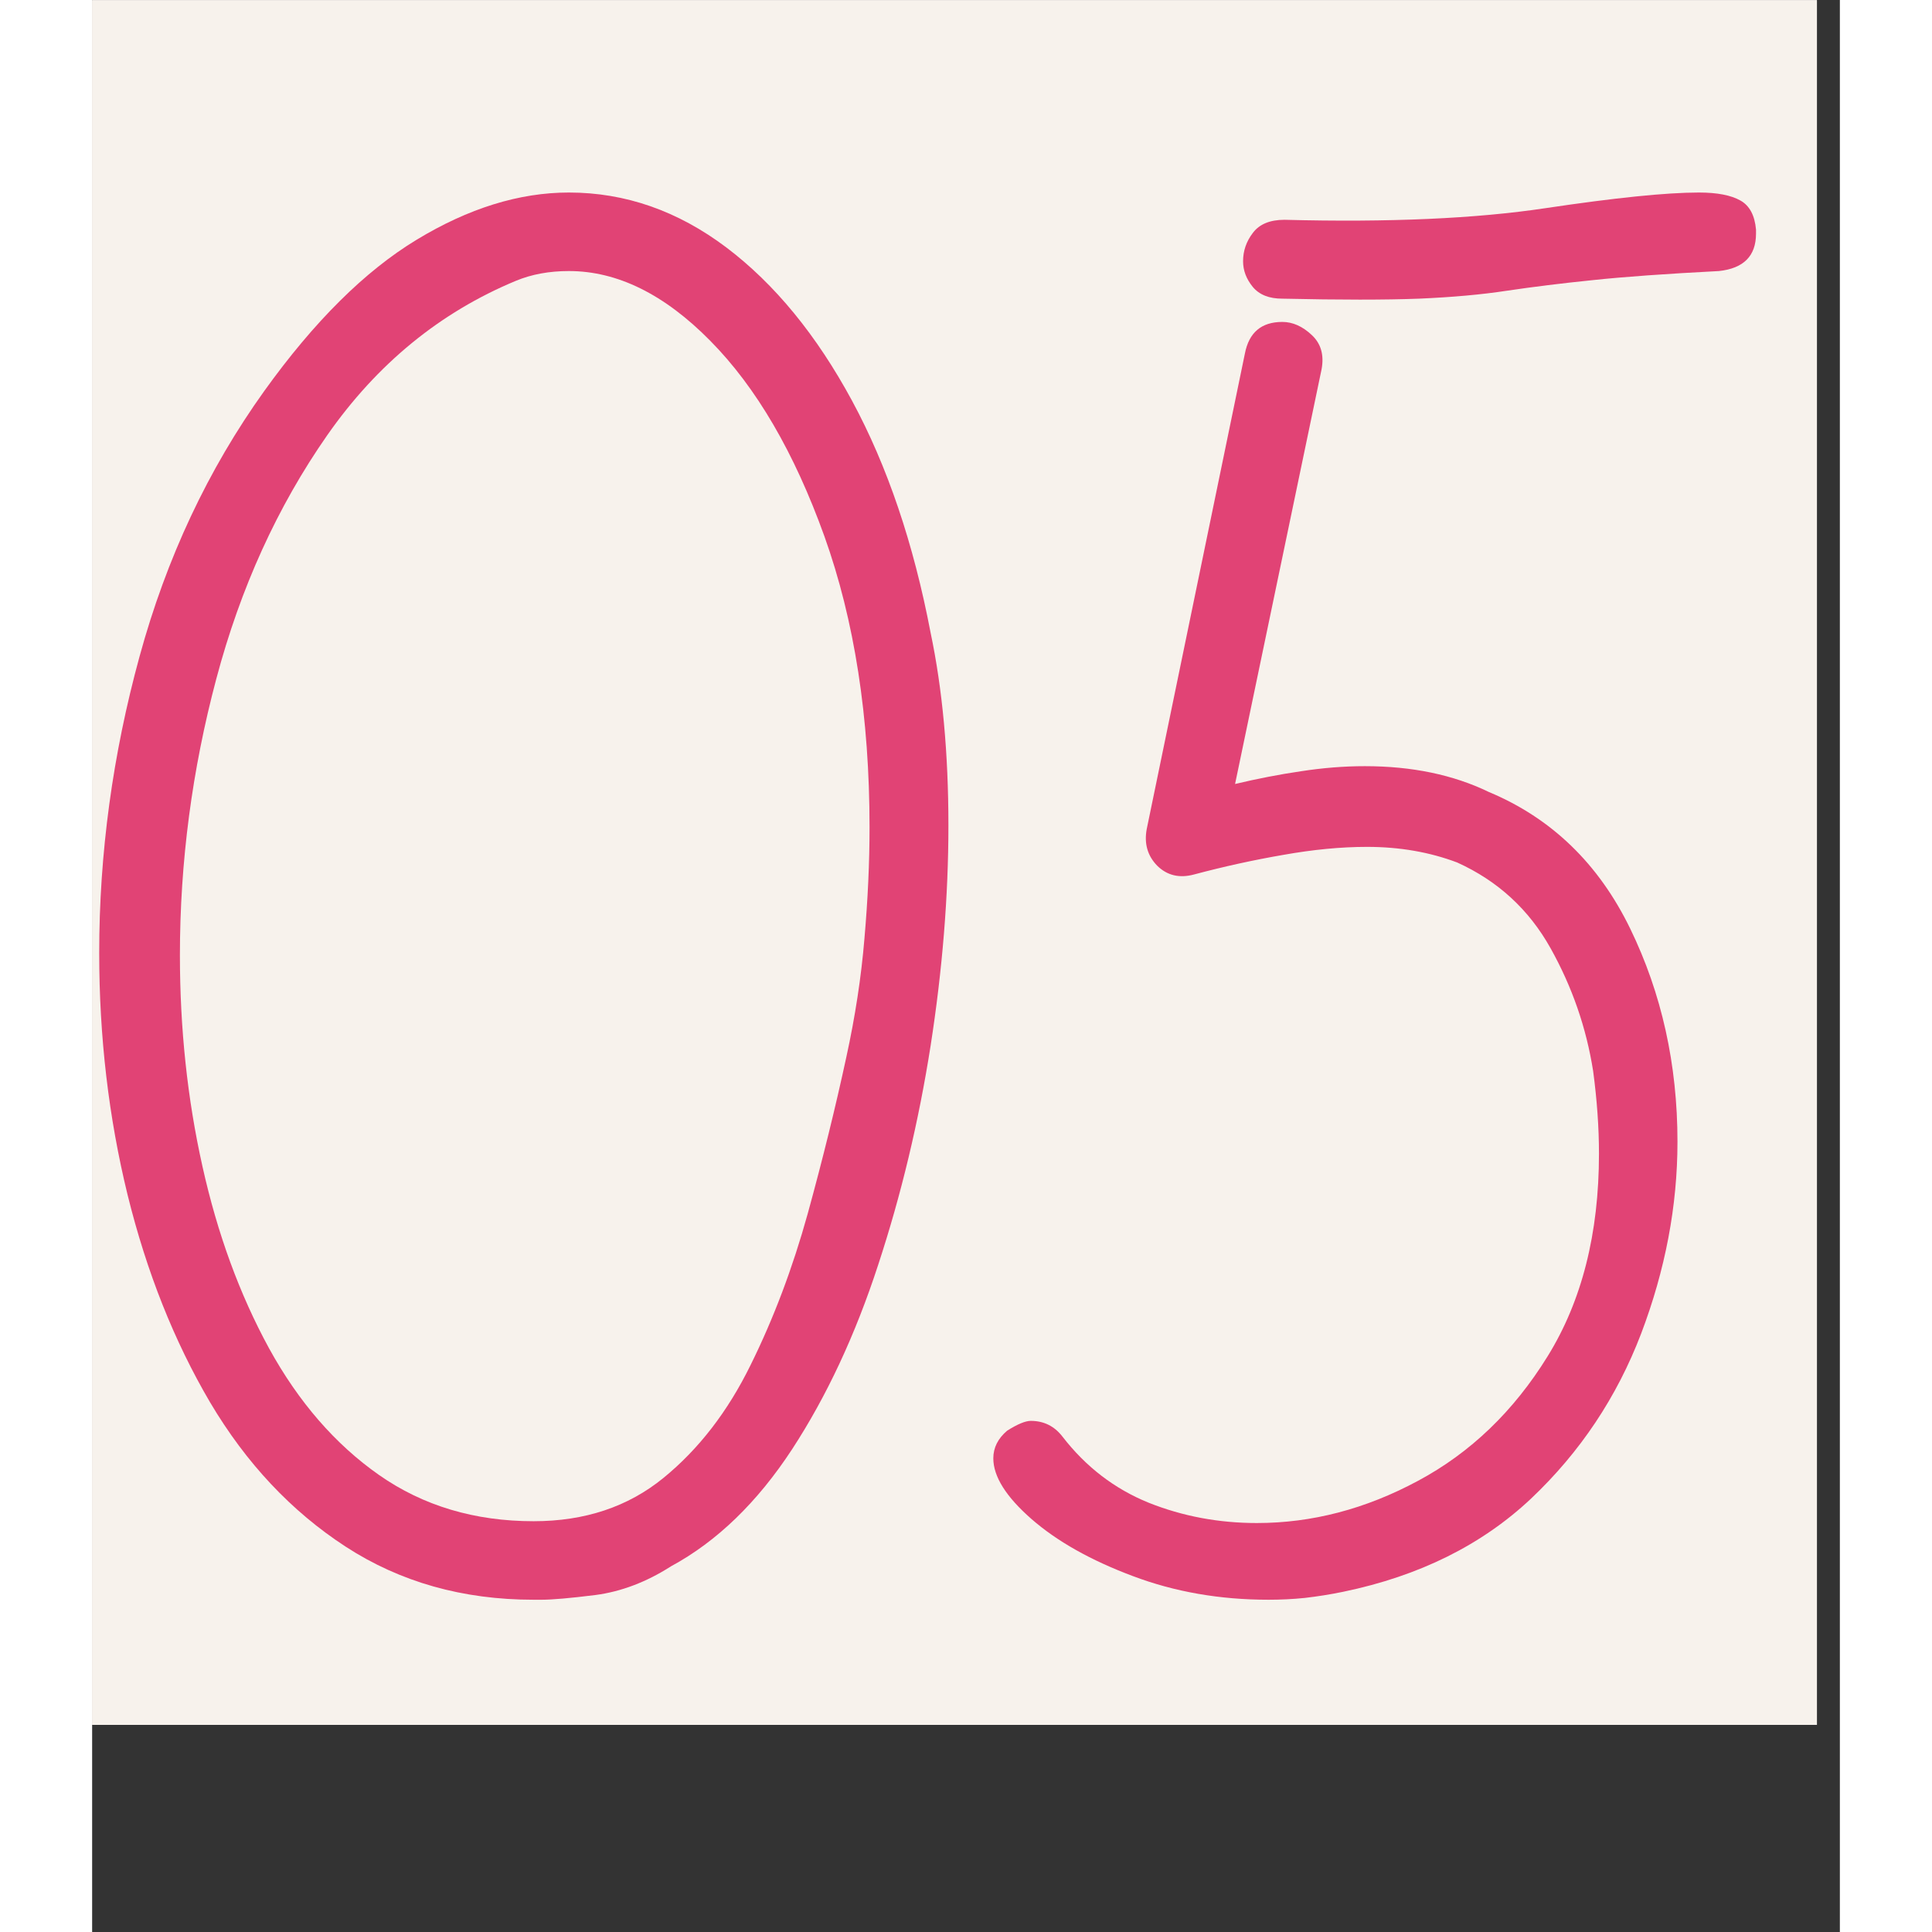
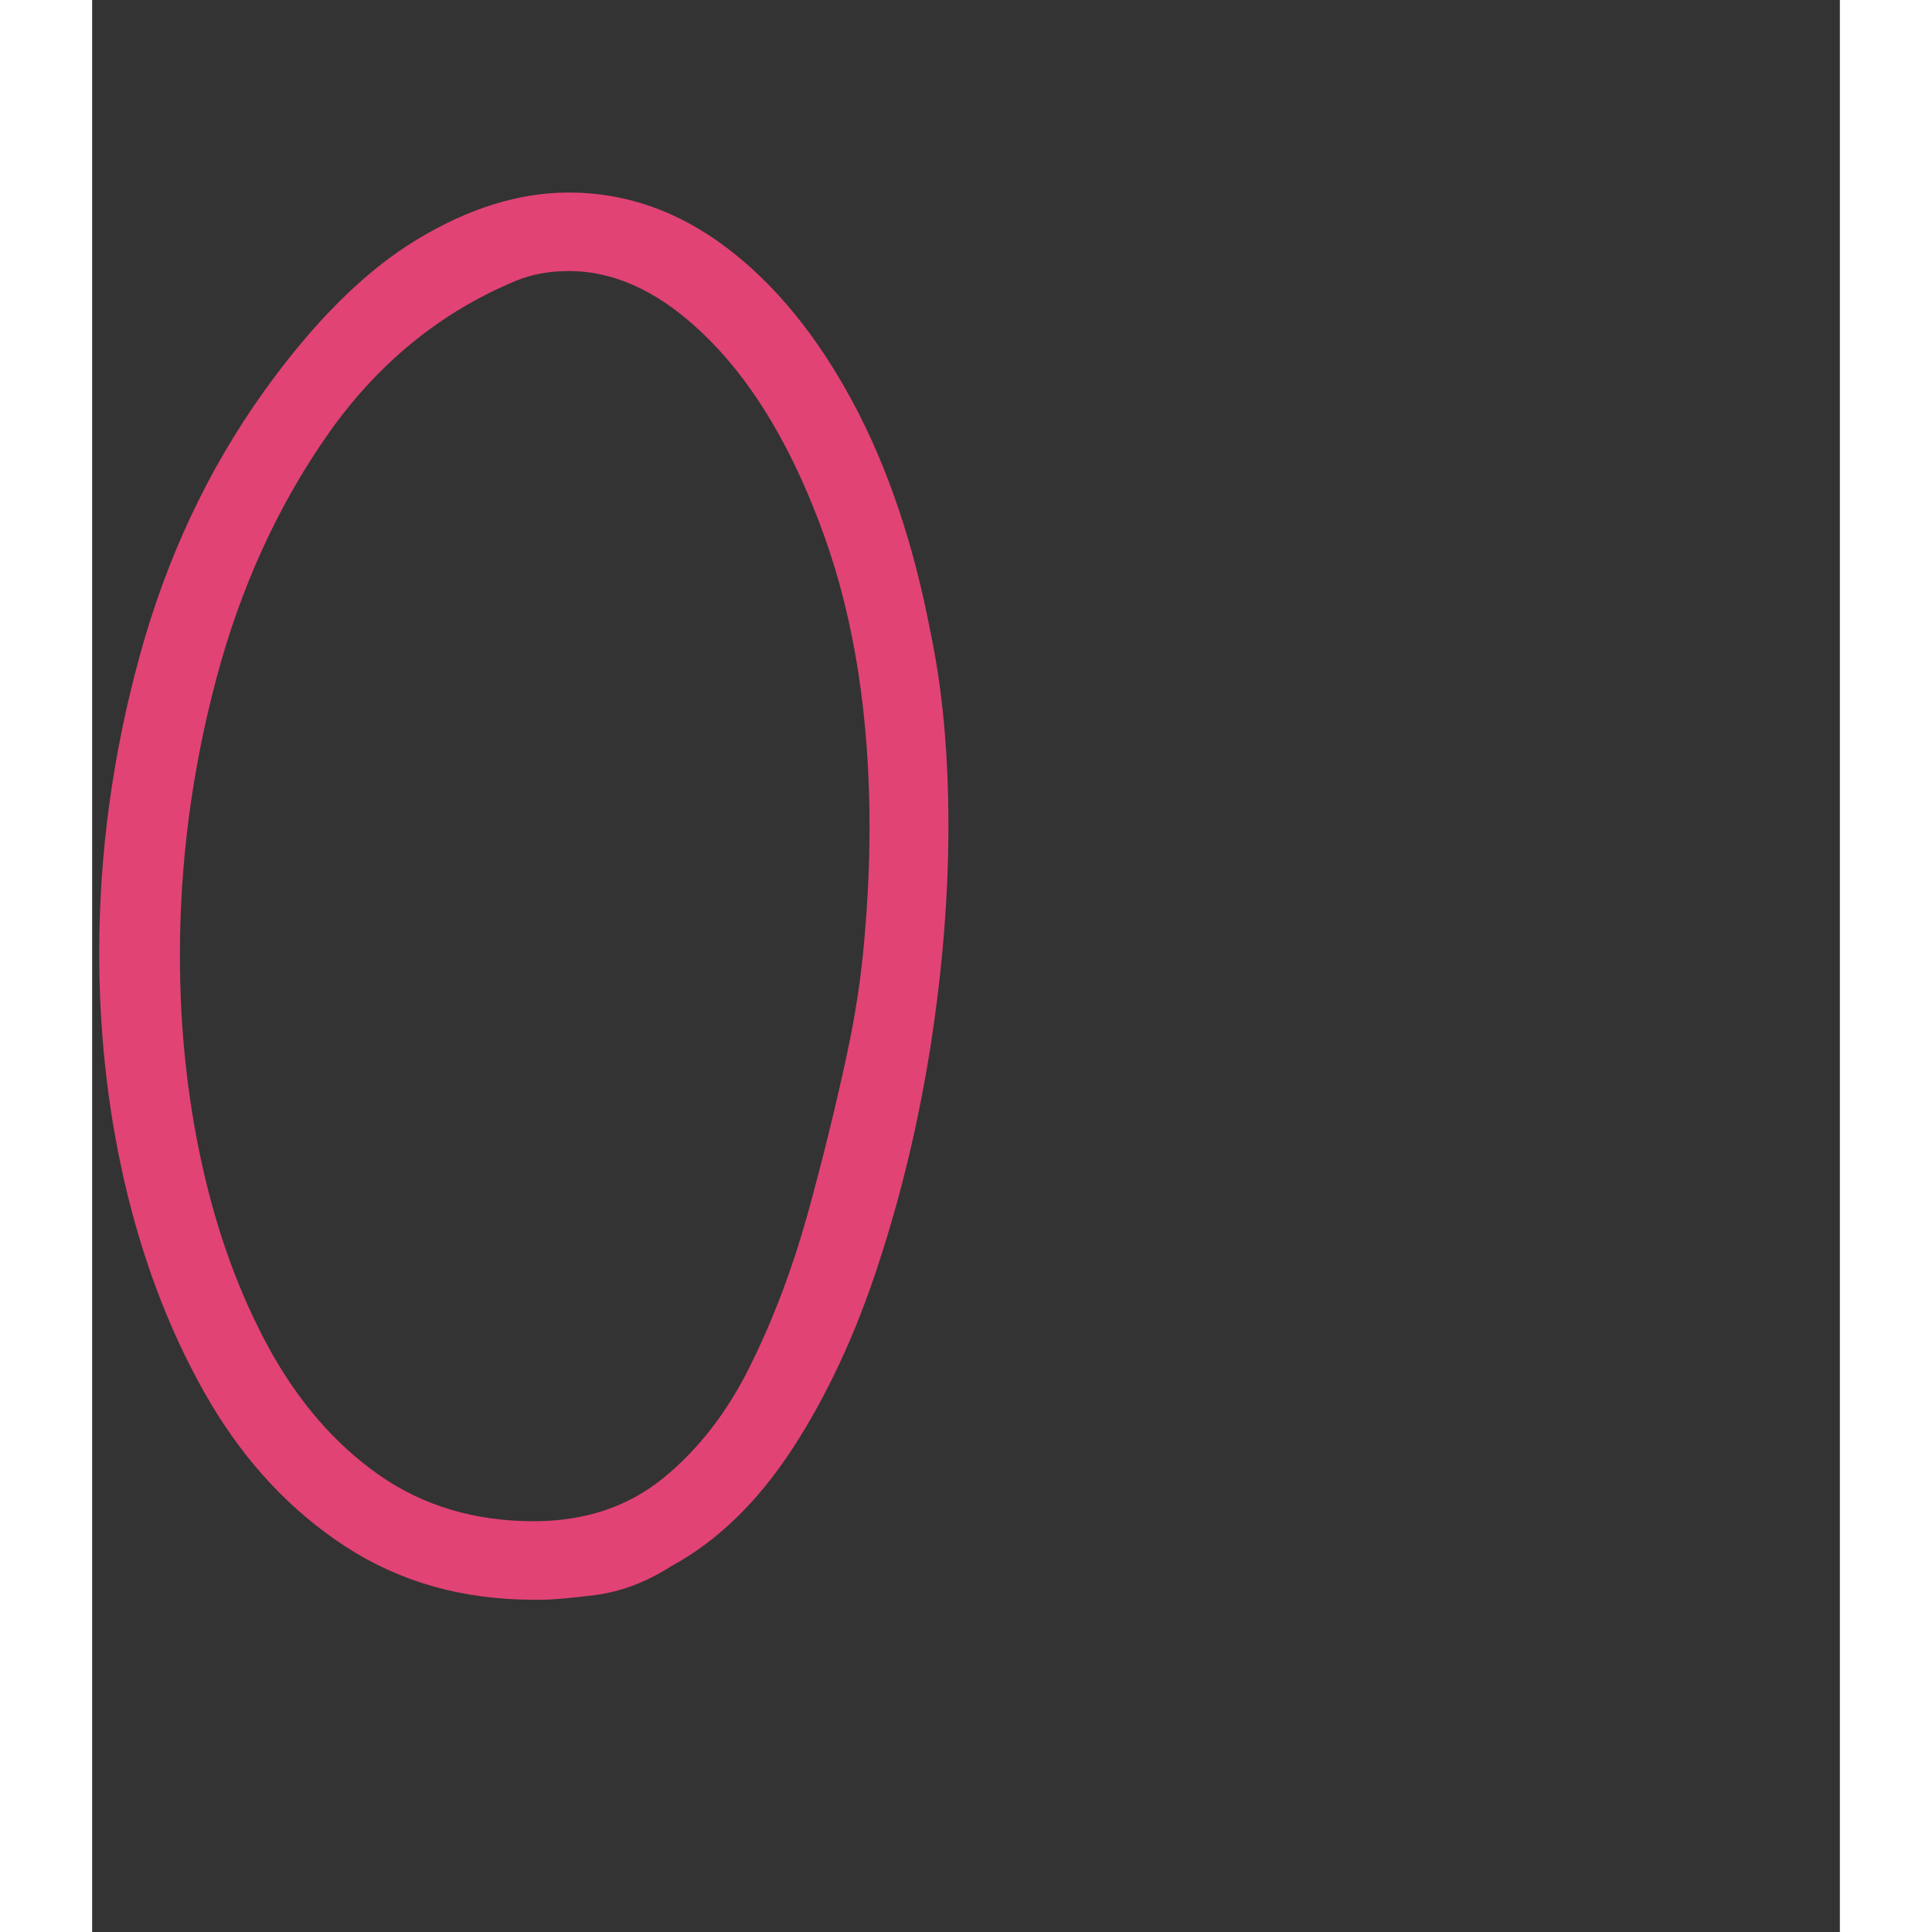
<svg xmlns="http://www.w3.org/2000/svg" version="1.0" preserveAspectRatio="xMidYMid meet" height="100" viewBox="0 0 75.12 83.04" zoomAndPan="magnify" width="100">
  <rect x="0" y="0" width="75.12" height="83.04" fill="#333333" stroke="none" />
  <defs>
    <g />
    <clipPath id="7428163e0e">
-       <path clip-rule="nonzero" d="M 0 0.008 L 74.133 0.008 L 74.133 74.137 L 0 74.137 Z M 0 0.008" />
-     </clipPath>
+       </clipPath>
  </defs>
  <g clip-path="url(#7428163e0e)">
    <path fill-rule="nonzero" fill-opacity="1" d="M 0 0.008 L 74.133 0.008 L 74.133 74.137 L 0 74.137 Z M 0 0.008" fill="#ffffff" />
-     <path fill-rule="nonzero" fill-opacity="1" d="M 0 0.008 L 74.133 0.008 L 74.133 74.137 L 0 74.137 Z M 0 0.008" fill="#f7f2ec" />
  </g>
  <g fill-opacity="1" fill="#e14375">
    <g transform="translate(-1.555, 68.759)">
      <g>
        <path d="M 20.875 0 L 20.531 0 C 17.488 0 14.797 -0.758 12.453 -2.281 C 10.117 -3.801 8.176 -5.867 6.625 -8.484 C 5.082 -11.109 3.898 -14.082 3.078 -17.406 C 2.266 -20.727 1.859 -24.191 1.859 -27.797 C 1.859 -32.078 2.438 -36.328 3.594 -40.547 C 4.75 -44.773 6.535 -48.578 8.953 -51.953 C 11.098 -54.941 13.281 -57.109 15.5 -58.453 C 17.727 -59.805 19.91 -60.484 22.047 -60.484 C 24.473 -60.484 26.727 -59.695 28.812 -58.125 C 30.895 -56.551 32.695 -54.352 34.219 -51.531 C 35.738 -48.719 36.863 -45.395 37.594 -41.562 C 38.102 -39.145 38.359 -36.383 38.359 -33.281 C 38.359 -30.238 38.102 -27.082 37.594 -23.812 C 37.082 -20.551 36.332 -17.414 35.344 -14.406 C 34.363 -11.395 33.129 -8.75 31.641 -6.469 C 30.148 -4.188 28.414 -2.508 26.438 -1.438 C 25.375 -0.758 24.289 -0.348 23.188 -0.203 C 22.094 -0.066 21.32 0 20.875 0 Z M 20.531 -3.375 C 22.727 -3.375 24.586 -3.992 26.109 -5.234 C 27.629 -6.473 28.879 -8.094 29.859 -10.094 C 30.848 -12.094 31.664 -14.258 32.312 -16.594 C 32.957 -18.938 33.508 -21.176 33.969 -23.312 C 34.352 -25.062 34.613 -26.766 34.75 -28.422 C 34.895 -30.086 34.969 -31.68 34.969 -33.203 C 34.969 -37.93 34.32 -42.098 33.031 -45.703 C 31.738 -49.305 30.102 -52.109 28.125 -54.109 C 26.156 -56.109 24.129 -57.109 22.047 -57.109 C 21.203 -57.109 20.441 -56.969 19.766 -56.688 C 16.504 -55.332 13.801 -53.117 11.656 -50.047 C 9.52 -46.984 7.93 -43.492 6.891 -39.578 C 5.848 -35.66 5.328 -31.703 5.328 -27.703 C 5.328 -24.555 5.648 -21.531 6.297 -18.625 C 6.941 -15.727 7.895 -13.125 9.156 -10.812 C 10.426 -8.5 12.004 -6.68 13.891 -5.359 C 15.785 -4.035 18 -3.375 20.531 -3.375 Z M 20.531 -3.375" />
      </g>
    </g>
  </g>
  <g fill-opacity="1" fill="#e14375">
    <g transform="translate(39.078, 68.759)">
      <g>
-         <path d="M 12.078 -55.922 C 11.516 -55.922 11.094 -56.086 10.812 -56.422 C 10.531 -56.766 10.391 -57.133 10.391 -57.531 C 10.391 -57.977 10.531 -58.383 10.812 -58.75 C 11.094 -59.125 11.547 -59.312 12.172 -59.312 C 16.672 -59.195 20.41 -59.363 23.391 -59.812 C 26.379 -60.258 28.578 -60.484 29.984 -60.484 C 30.773 -60.484 31.367 -60.367 31.766 -60.141 C 32.16 -59.922 32.383 -59.504 32.438 -58.891 L 32.438 -58.719 C 32.438 -57.758 31.906 -57.223 30.844 -57.109 C 28.582 -56.992 26.773 -56.863 25.422 -56.719 C 24.078 -56.582 22.852 -56.43 21.75 -56.266 C 20.656 -56.098 19.391 -55.984 17.953 -55.922 C 16.516 -55.867 14.555 -55.867 12.078 -55.922 Z M 14.703 -0.344 C 14.141 -0.227 13.586 -0.141 13.047 -0.078 C 12.516 -0.023 11.992 0 11.484 0 C 9.398 0 7.457 -0.336 5.656 -1.016 C 3.852 -1.691 2.398 -2.508 1.297 -3.469 C 0.203 -4.426 -0.344 -5.297 -0.344 -6.078 C -0.344 -6.535 -0.145 -6.93 0.25 -7.266 C 0.695 -7.547 1.035 -7.688 1.266 -7.688 C 1.828 -7.688 2.281 -7.461 2.625 -7.016 C 3.633 -5.711 4.867 -4.766 6.328 -4.172 C 7.797 -3.586 9.348 -3.297 10.984 -3.297 C 13.348 -3.297 15.656 -3.898 17.906 -5.109 C 20.164 -6.316 22.023 -8.102 23.484 -10.469 C 24.953 -12.844 25.688 -15.742 25.688 -19.172 C 25.688 -20.305 25.602 -21.488 25.438 -22.719 C 25.145 -24.582 24.535 -26.344 23.609 -28 C 22.68 -29.664 21.344 -30.895 19.594 -31.688 C 18.414 -32.133 17.125 -32.359 15.719 -32.359 C 14.594 -32.359 13.395 -32.242 12.125 -32.016 C 10.852 -31.797 9.57 -31.516 8.281 -31.172 C 7.656 -31.004 7.129 -31.129 6.703 -31.547 C 6.285 -31.973 6.133 -32.5 6.25 -33.125 L 10.469 -53.562 C 10.645 -54.469 11.18 -54.922 12.078 -54.922 C 12.523 -54.922 12.945 -54.734 13.344 -54.359 C 13.738 -53.992 13.879 -53.504 13.766 -52.891 L 10.047 -35.062 C 11.004 -35.289 11.945 -35.473 12.875 -35.609 C 13.812 -35.754 14.727 -35.828 15.625 -35.828 C 17.656 -35.828 19.43 -35.457 20.953 -34.719 C 23.648 -33.594 25.676 -31.633 27.031 -28.844 C 28.383 -26.062 29.062 -23.008 29.062 -19.688 C 29.062 -16.926 28.539 -14.176 27.5 -11.438 C 26.457 -8.707 24.879 -6.344 22.766 -4.344 C 20.648 -2.352 17.961 -1.02 14.703 -0.344 Z M 14.703 -0.344" />
-       </g>
+         </g>
    </g>
  </g>
</svg>